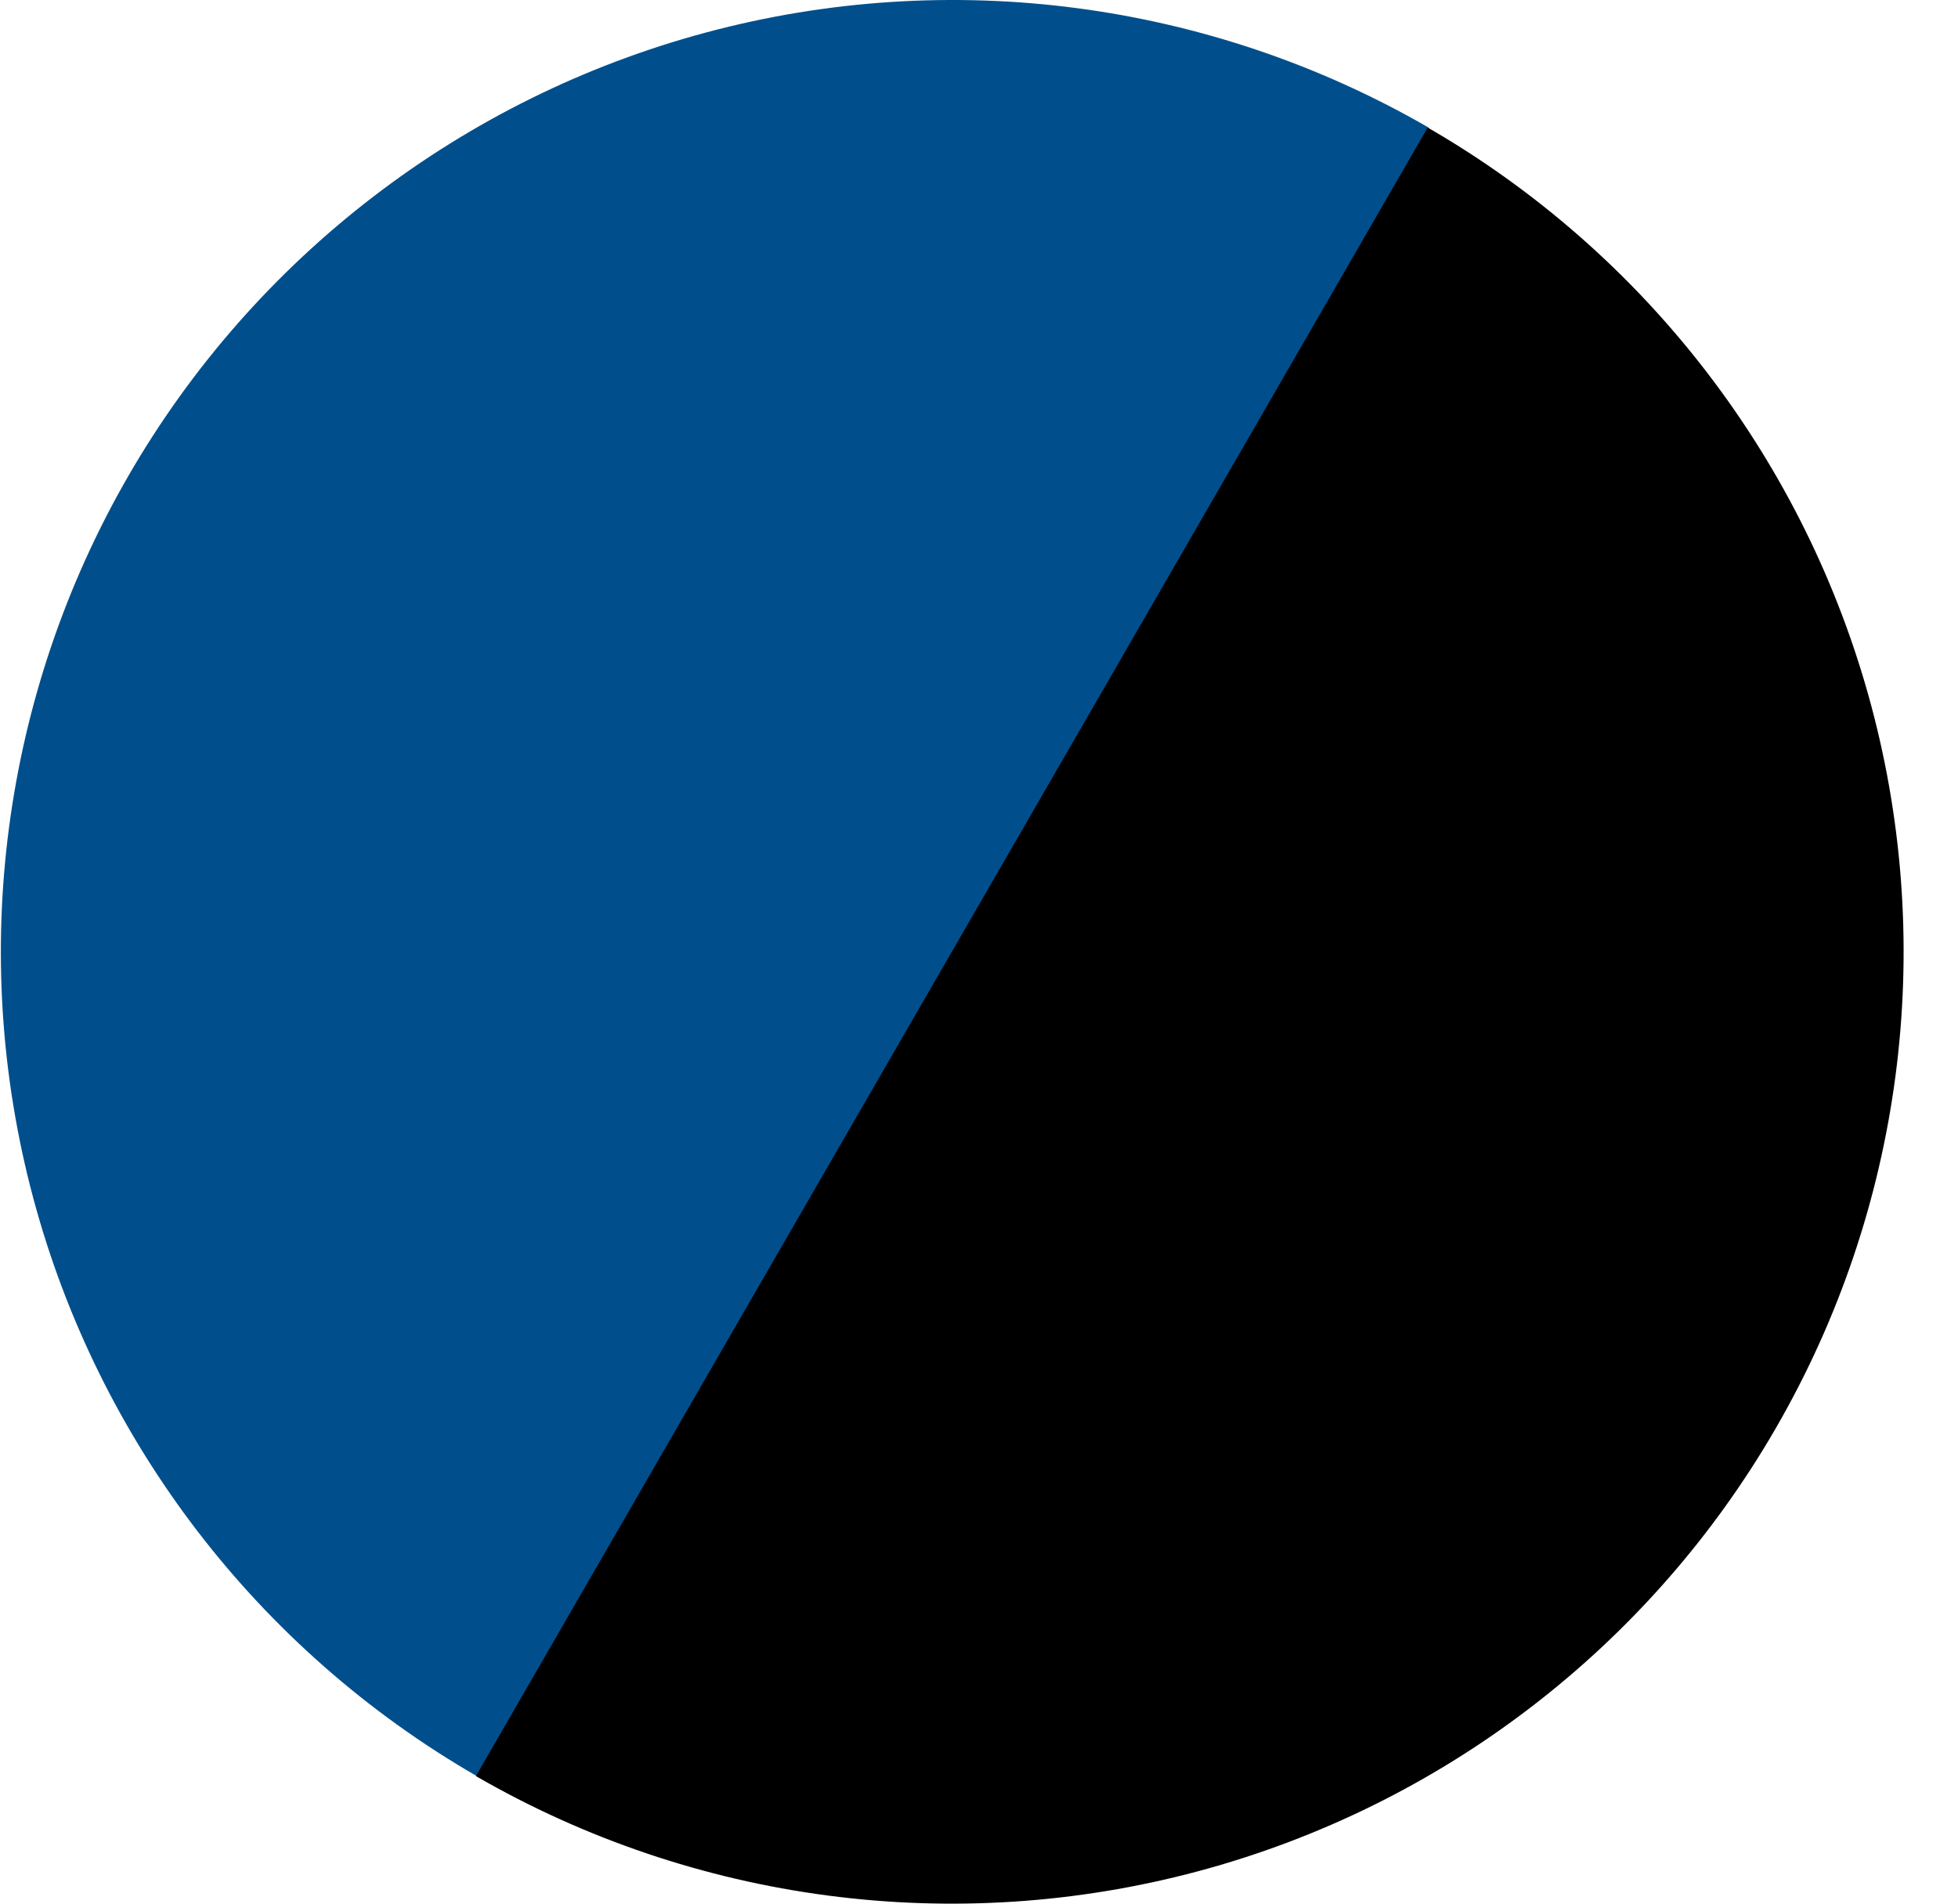
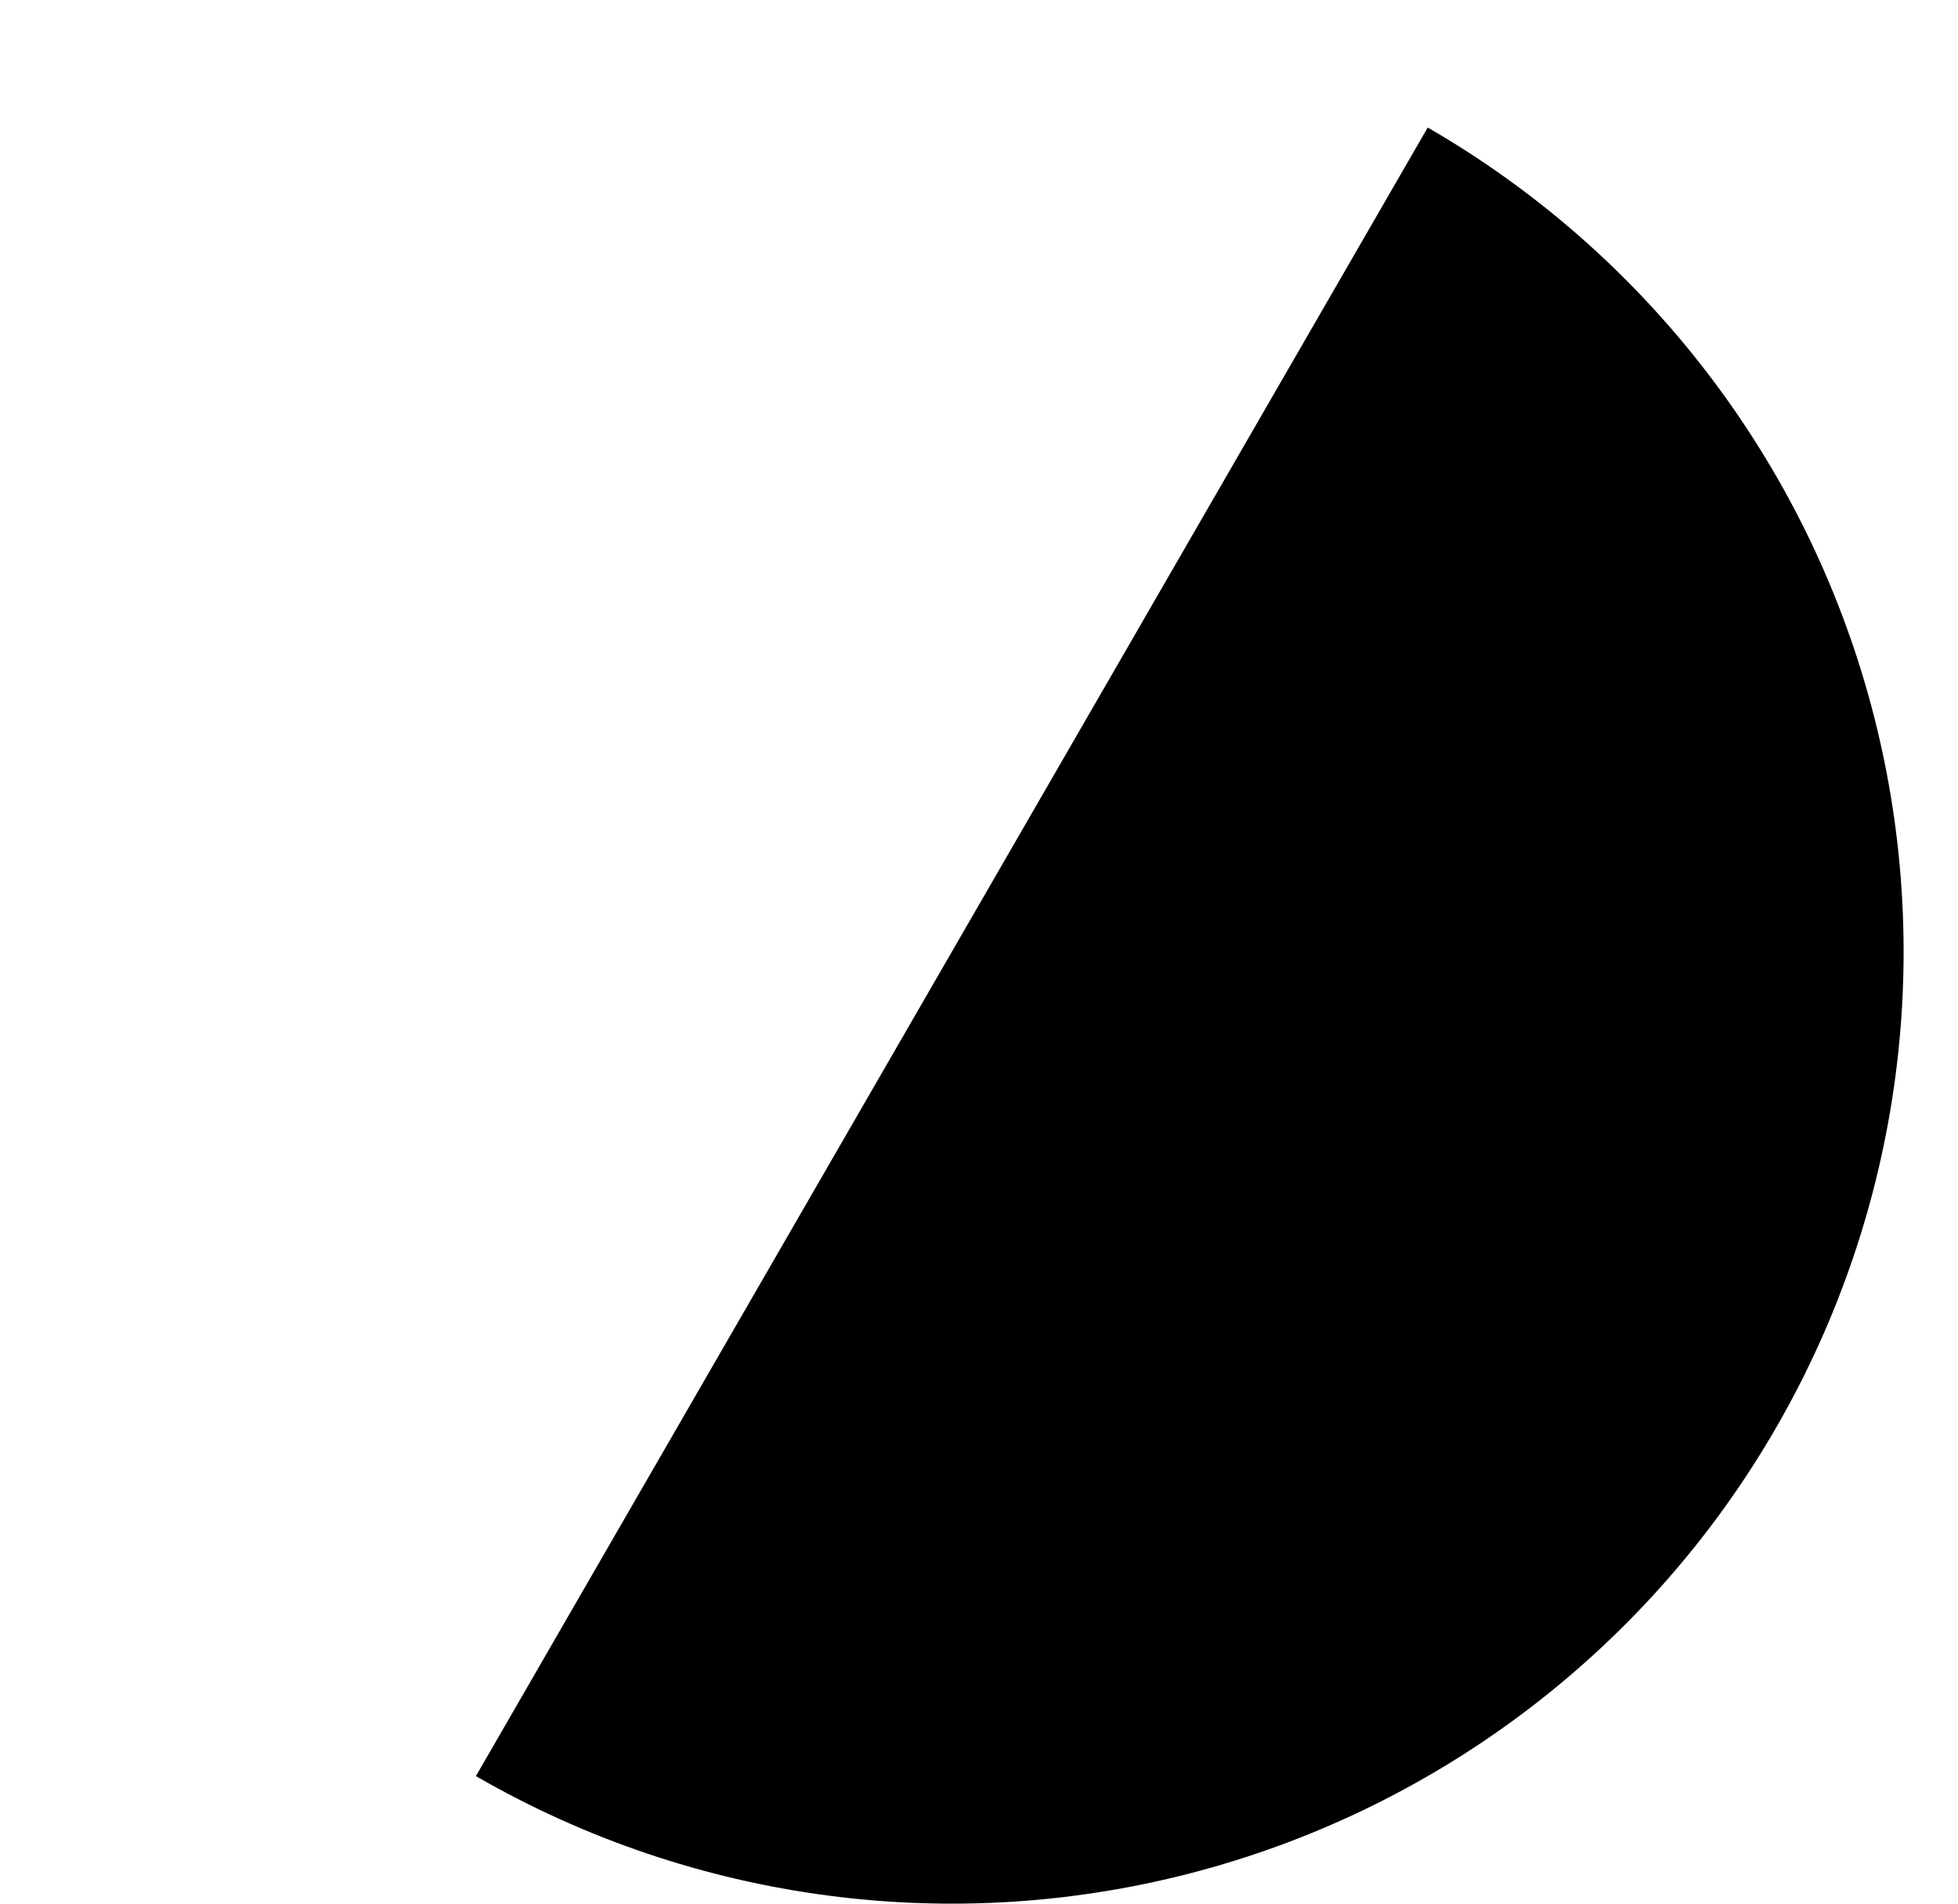
<svg xmlns="http://www.w3.org/2000/svg" width="36" height="35" viewBox="0 0 36 35" fill="none">
-   <path d="M8.766 32.655C4.746 30.335 1.813 26.512 0.612 22.029C-0.589 17.546 0.04 12.77 2.36 8.75C4.681 4.731 8.503 1.798 12.986 0.596C17.469 -0.605 22.246 0.024 26.266 2.345L17.516 17.5L8.766 32.655Z" fill="#004F8C" />
-   <path d="M26.25 2.345C30.27 4.665 33.203 8.488 34.404 12.971C35.605 17.454 34.976 22.23 32.655 26.25C30.335 30.27 26.512 33.203 22.029 34.404C17.546 35.605 12.77 34.976 8.75 32.655L17.5 17.5L26.25 2.345Z" fill="black" />
+   <path d="M26.25 2.345C30.27 4.665 33.203 8.488 34.404 12.971C35.605 17.454 34.976 22.23 32.655 26.25C30.335 30.27 26.512 33.203 22.029 34.404C17.546 35.605 12.77 34.976 8.75 32.655L17.5 17.5L26.25 2.345" fill="black" />
</svg>